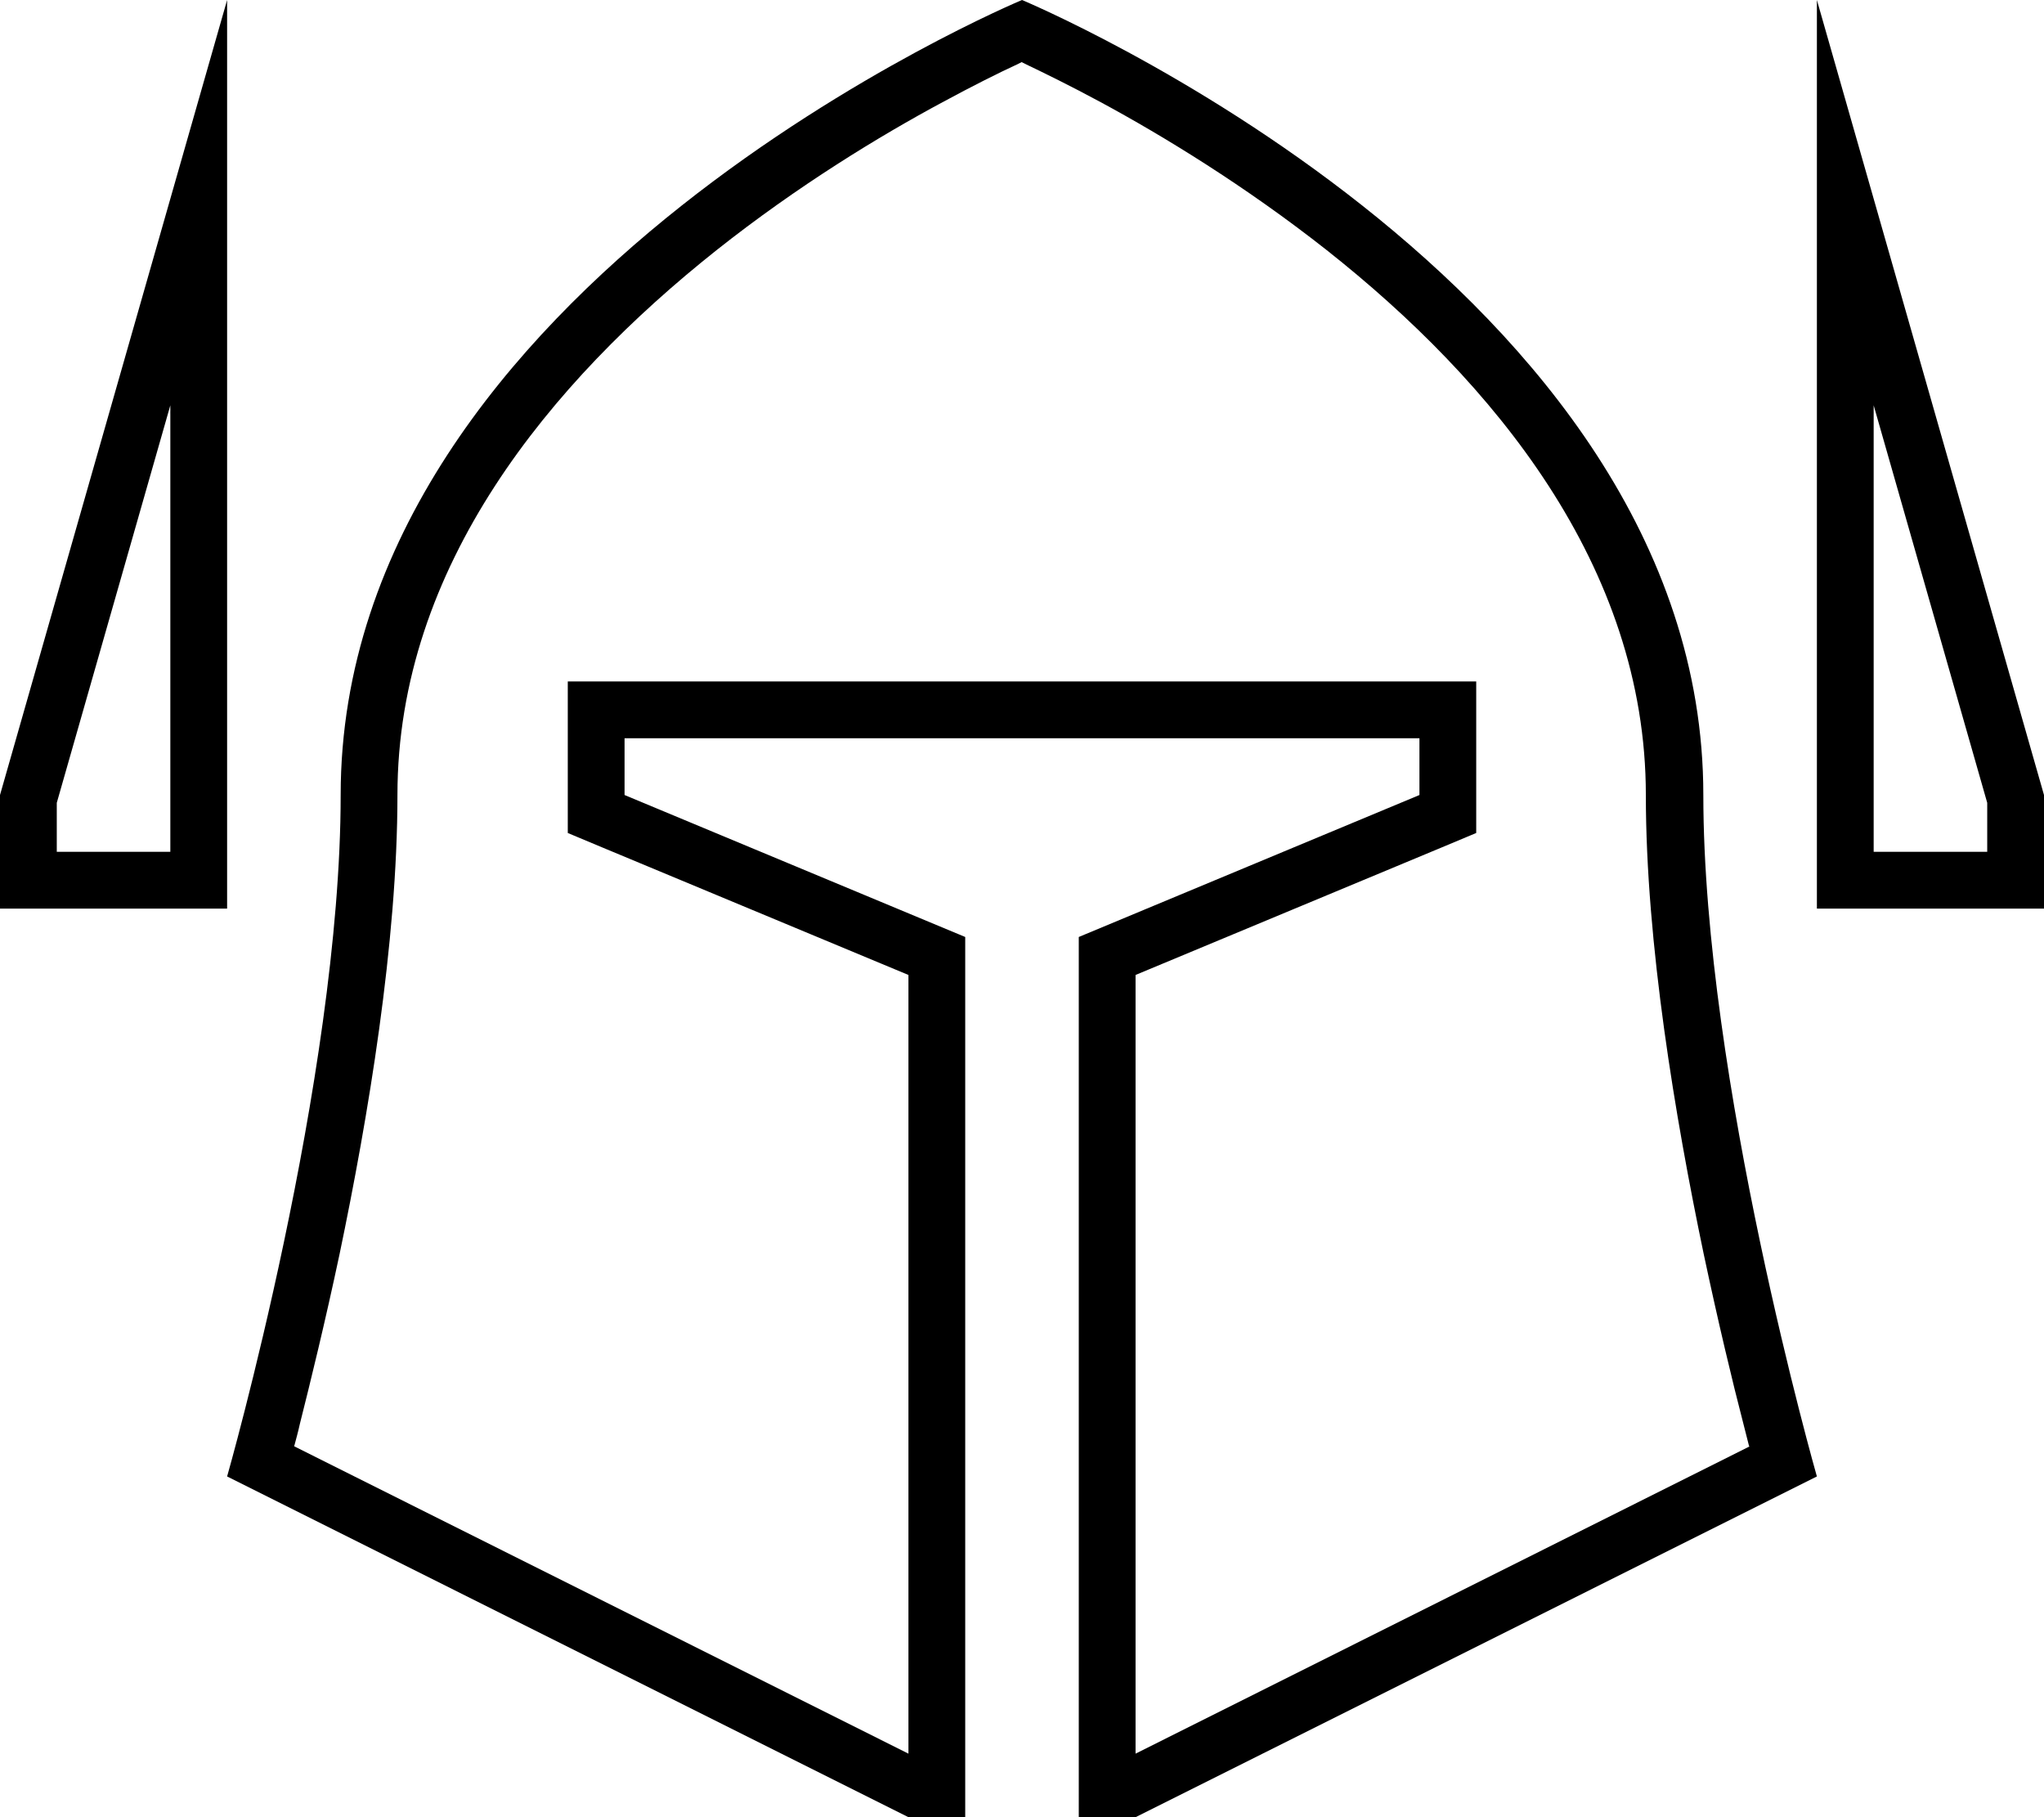
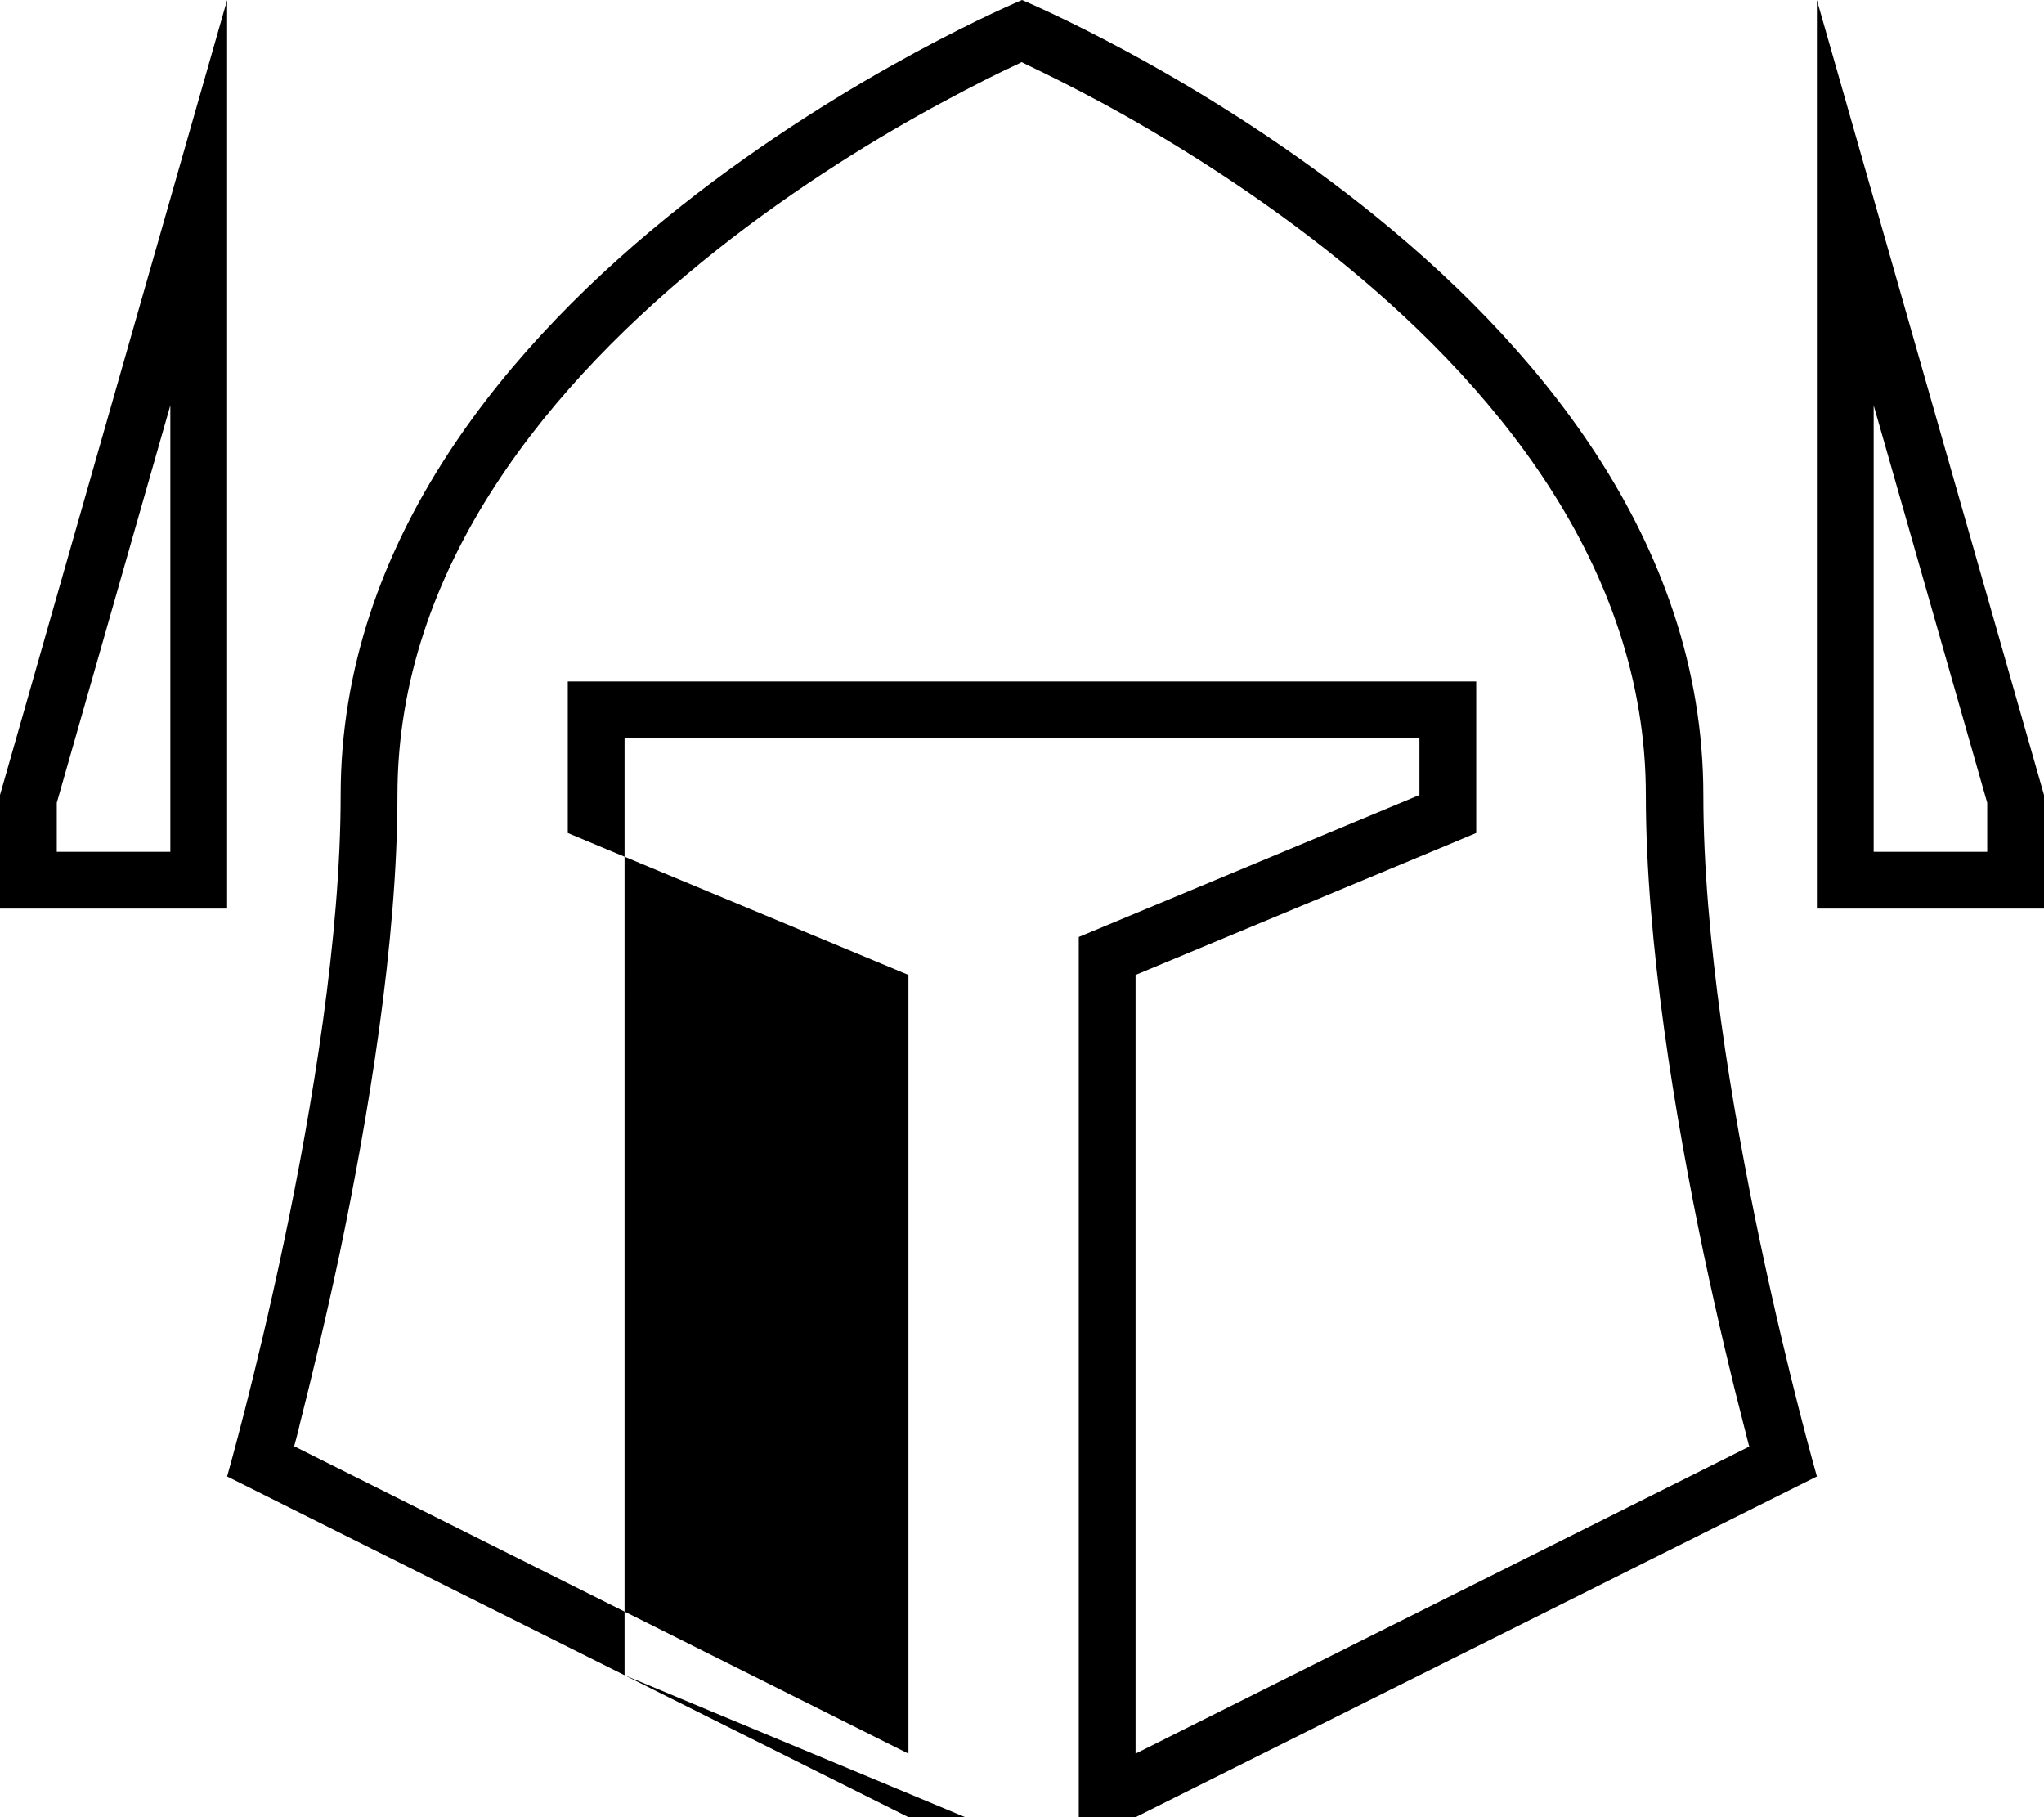
<svg xmlns="http://www.w3.org/2000/svg" viewBox="0 0 576 512">
-   <path d="M64 0L48 56 0 224v16 16H16 48 64V240 58.2 0zM48 114.2V240H16V226.2l32-112zM288 0S96 80 96 224c0 80-32 192-32 192l192 96h16V496 264l-96-40V208h16H384h16v16l-96 40V496v16h16l192-96s-32-112-32-192C480 80 288 0 288 0zM493.1 407.5L320 494.1V274.7l86.2-35.9 9.8-4.1V224 208 192H400 176 160v16 16 10.7l9.8 4.1L256 274.7V494.1L82.9 407.5c.5-1.9 1.1-4 1.6-6.3c3-11.9 7.1-28.6 11.2-47.9C103.7 315 112 265.7 112 224c0-64.5 43.2-116.4 89.9-153.5c23.1-18.3 46.2-32.3 63.7-41.7c8.7-4.7 15.9-8.3 20.9-10.6l1.4-.7 1.4 .7c5 2.4 12.2 5.9 20.9 10.6c17.4 9.4 40.6 23.5 63.7 41.7c46.8 37 89.9 88.9 89.9 153.5c0 41.7 8.3 91 16.3 129.3c4.1 19.3 8.1 36 11.2 47.9c.6 2.3 1.1 4.4 1.6 6.3zM528 56L512 0V58.2 240v16h16 32 16V240 224L528 56zm32 170.2V240H528V114.2l32 112z" />
+   <path d="M64 0L48 56 0 224v16 16H16 48 64V240 58.2 0zM48 114.2V240H16V226.2l32-112zM288 0S96 80 96 224c0 80-32 192-32 192l192 96h16l-96-40V208h16H384h16v16l-96 40V496v16h16l192-96s-32-112-32-192C480 80 288 0 288 0zM493.1 407.5L320 494.1V274.7l86.2-35.9 9.8-4.1V224 208 192H400 176 160v16 16 10.7l9.8 4.1L256 274.7V494.1L82.9 407.5c.5-1.9 1.1-4 1.6-6.3c3-11.9 7.1-28.6 11.2-47.9C103.7 315 112 265.7 112 224c0-64.5 43.2-116.4 89.9-153.5c23.1-18.3 46.2-32.3 63.7-41.7c8.7-4.7 15.9-8.3 20.9-10.6l1.4-.7 1.4 .7c5 2.4 12.2 5.9 20.9 10.6c17.4 9.4 40.6 23.5 63.7 41.7c46.8 37 89.9 88.9 89.9 153.5c0 41.7 8.3 91 16.3 129.3c4.1 19.3 8.1 36 11.2 47.9c.6 2.3 1.1 4.4 1.6 6.3zM528 56L512 0V58.2 240v16h16 32 16V240 224L528 56zm32 170.2V240H528V114.2l32 112z" />
</svg>